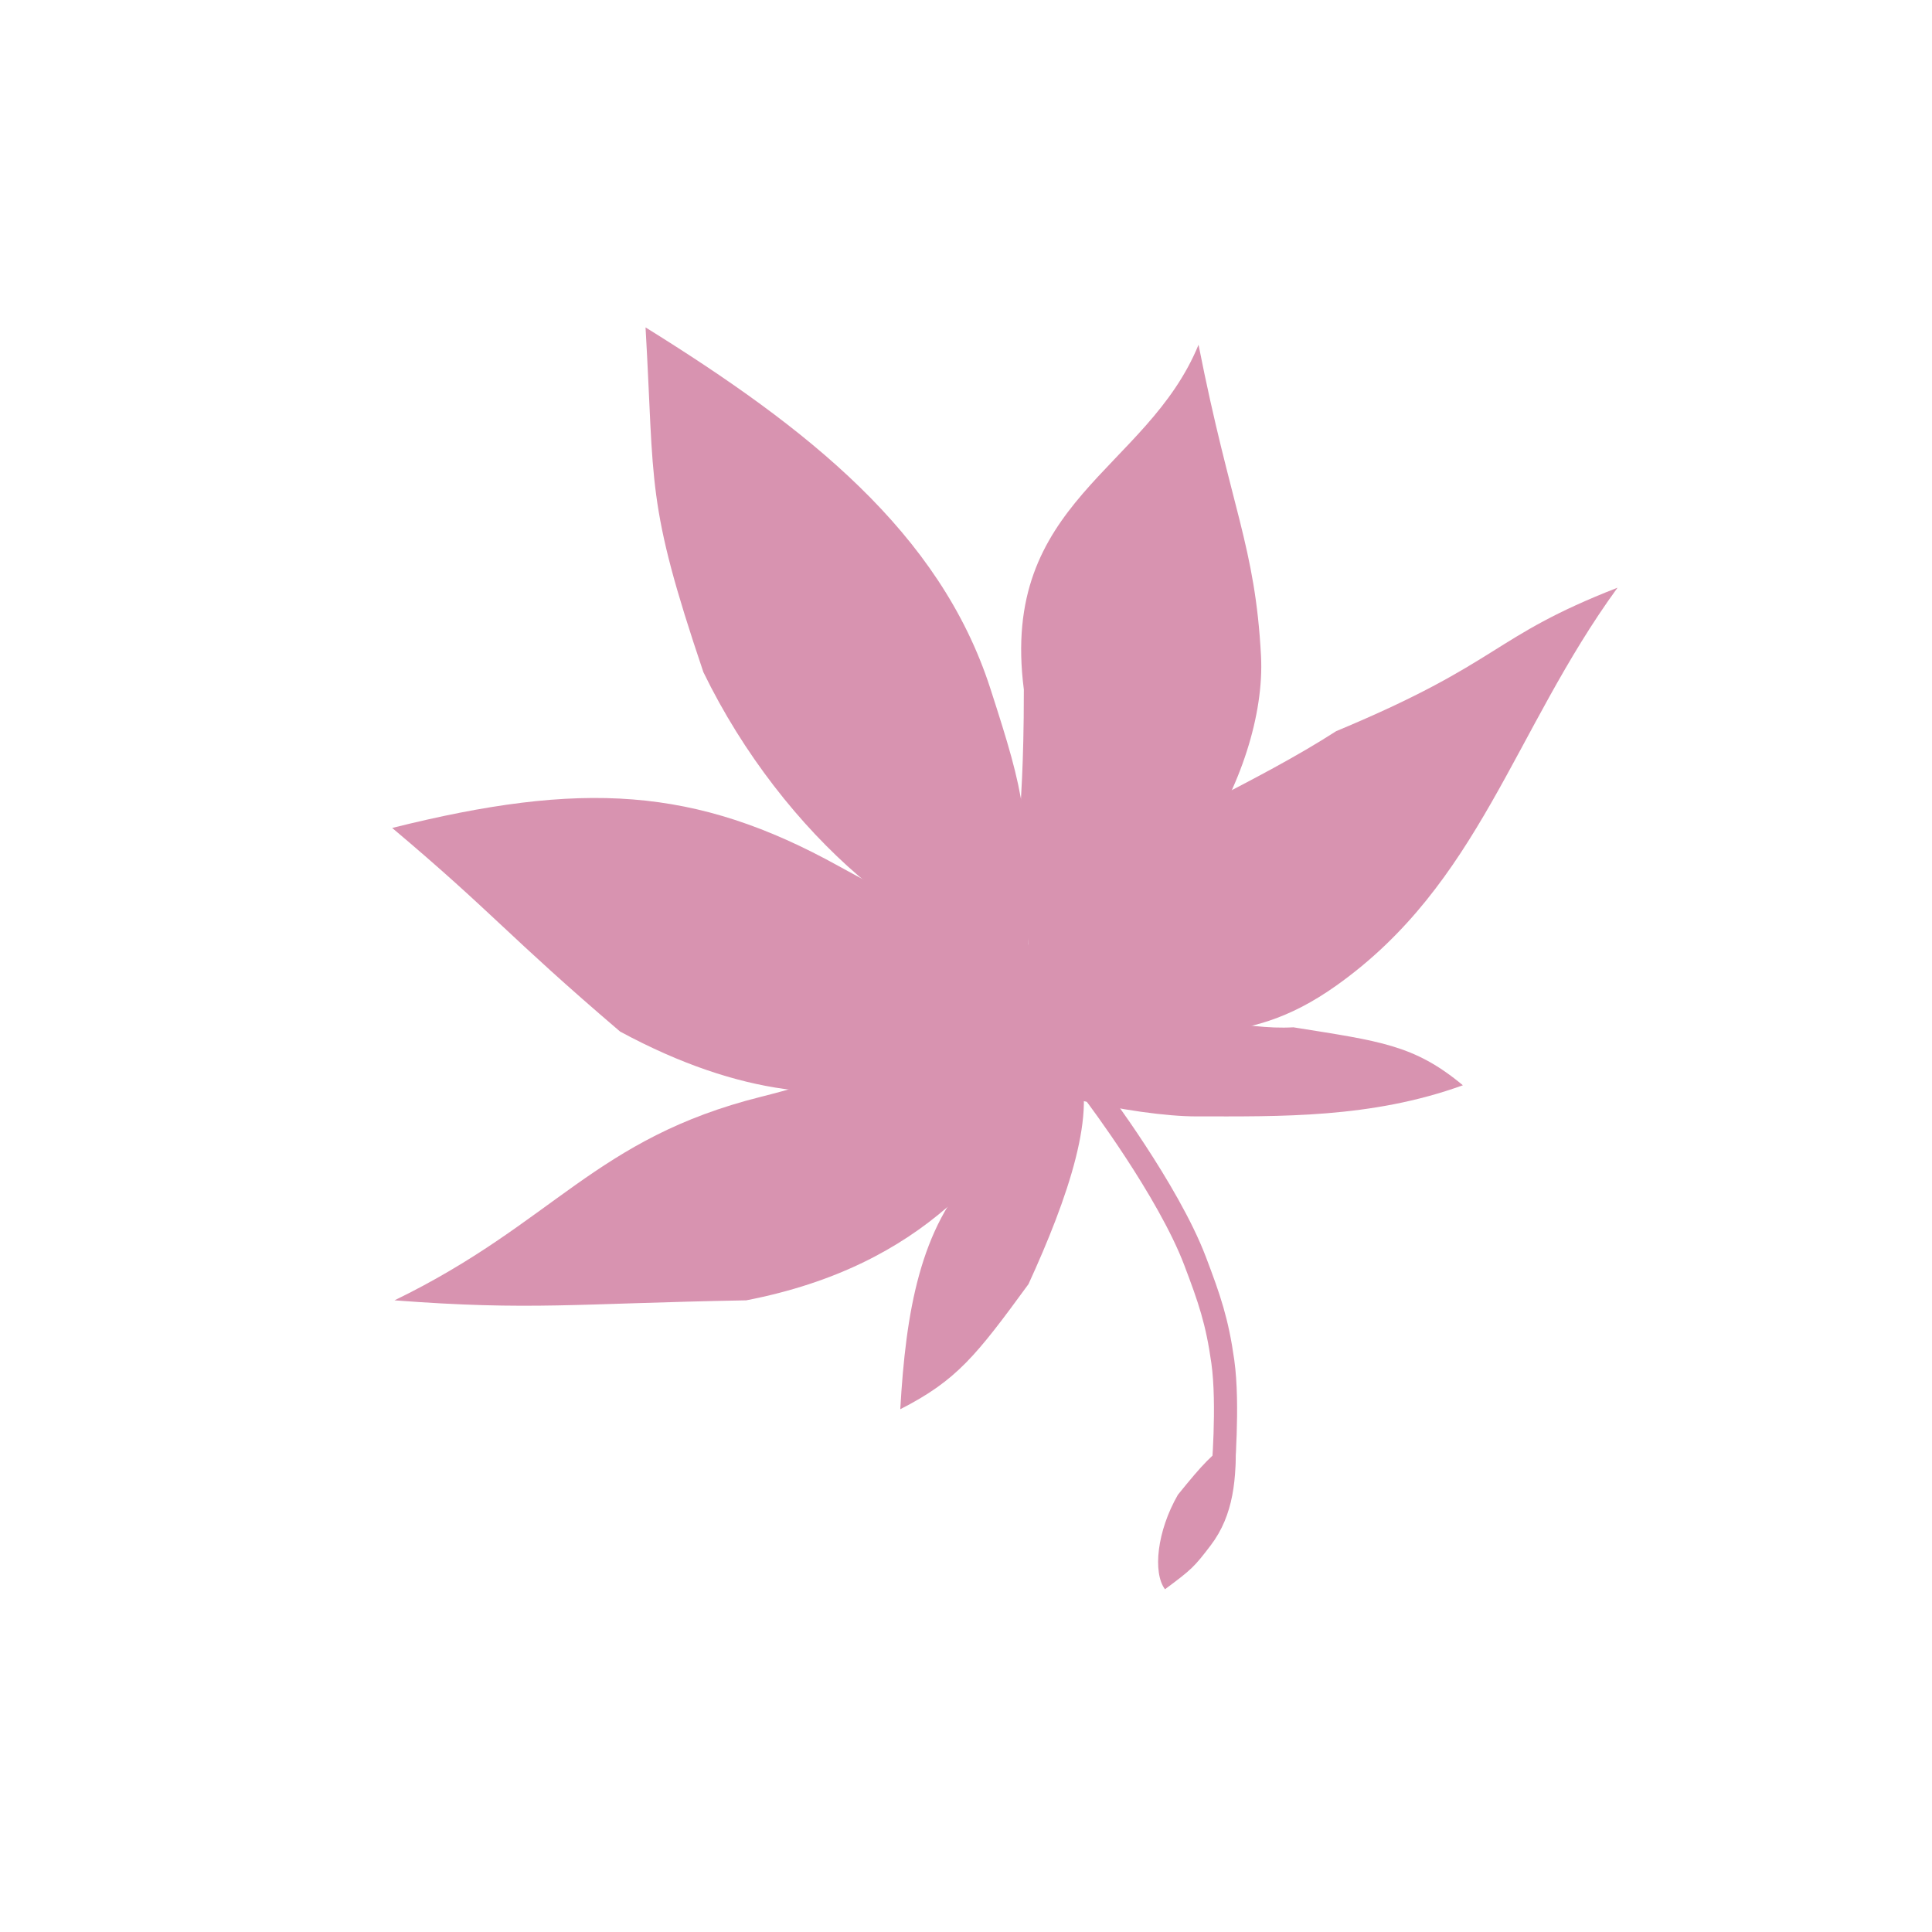
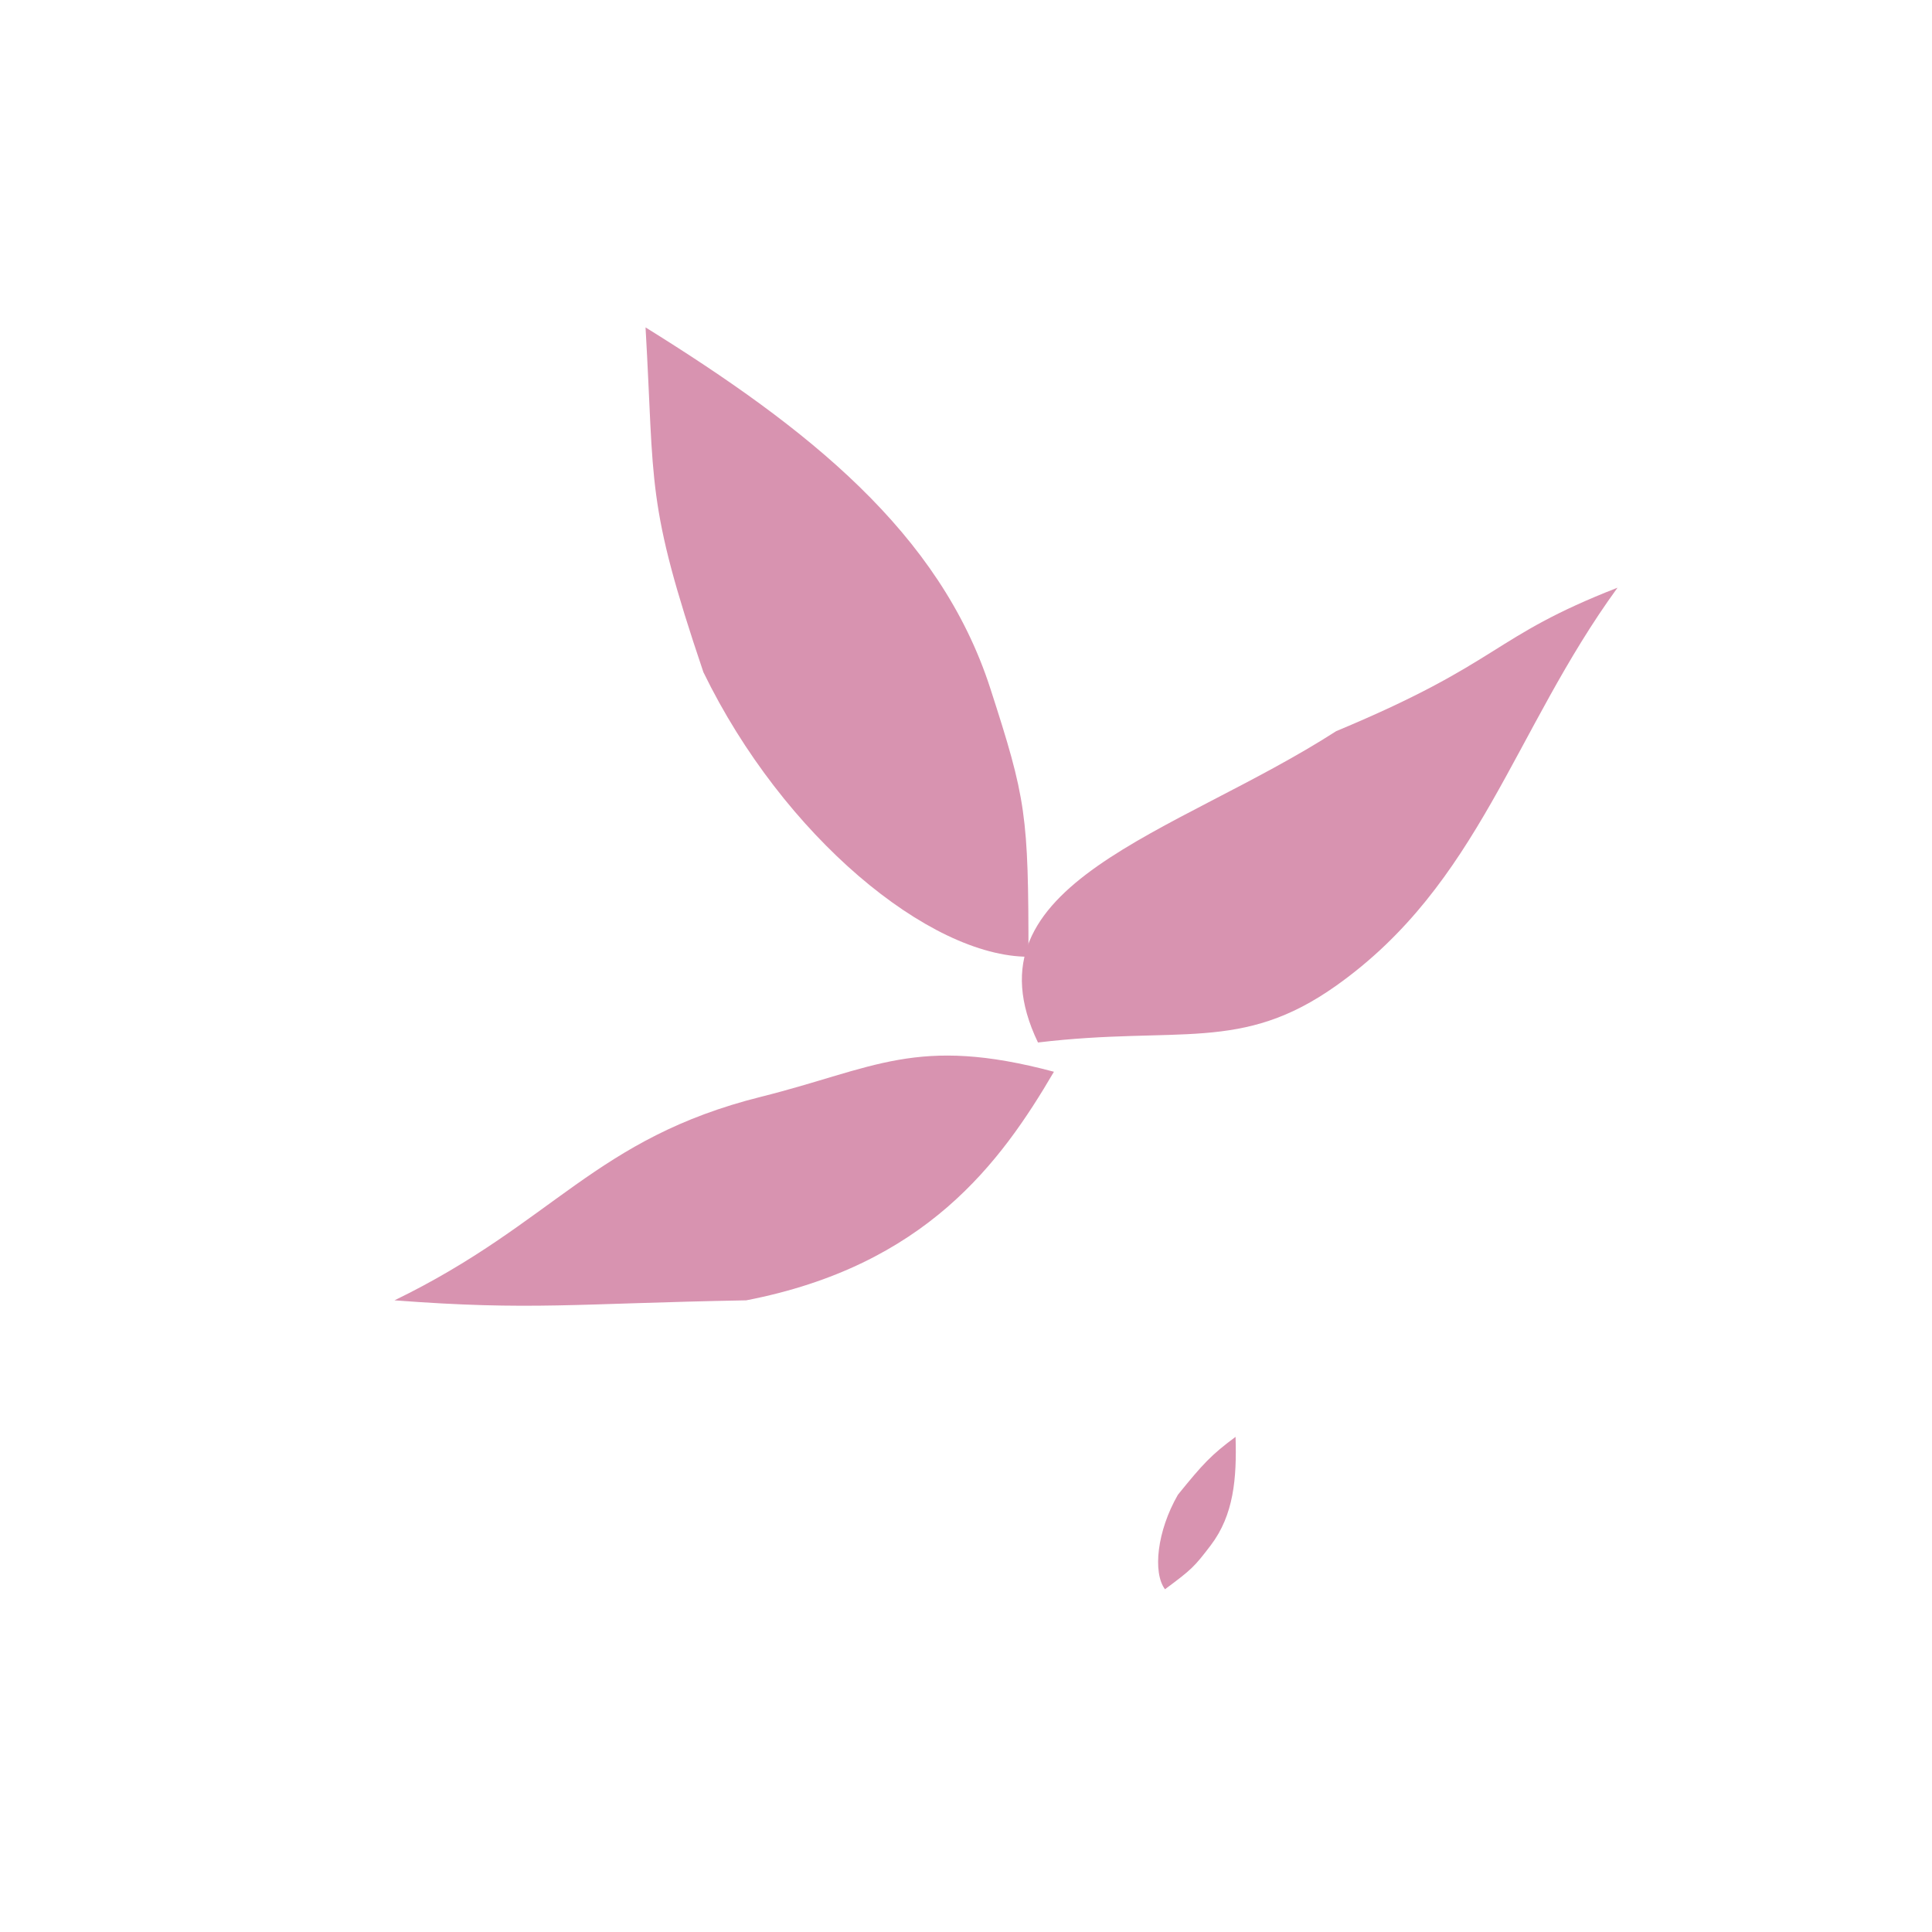
<svg xmlns="http://www.w3.org/2000/svg" fill="none" viewBox="0 0 835 835" height="835" width="835">
  <path fill="#D893B0" d="M428 297.5C443.519 345.5 444.5 352 444.5 413.5C401.699 413.5 338.5 361.5 304 290.5C279 216.5 283 210.5 279 141.5C349 185 406.176 230 428 297.5Z" />
-   <path fill="#D893B0" d="M545 283.5C547.651 333.877 504.5 410.5 445.5 415.5C436.671 347.5 442.5 367.5 442.5 298C432 216.5 495.67 203.5 518 149C532 220 542.5 236 545 283.5Z" />
-   <path fill="#D893B0" d="M362.5 374.335C406 398.42 409 395 465 424.335C433.753 453.587 373.5 502.835 268 445.835C219 404 214 395.335 169.5 357.835C251.5 337.335 300.438 339.973 362.5 374.335Z" />
  <path fill="#D893B0" d="M577.5 426C536.361 455.196 509.672 443.27 448.605 450.555C415.5 381.5 507.5 361 577.5 316C649.5 286 644 275.5 699.085 254C654 316 639.5 382 577.5 426Z" />
-   <path fill="#D893B0" d="M517 482.5C492.183 482.5 434.121 471.729 411 452.5C462 412.5 515.5 446.5 559 444C596.5 450 611.195 451.535 632.248 469.044C592.636 483.41 553 482.5 517 482.5Z" />
-   <path fill="#D893B0" d="M421.841 505.42C439.081 487.569 438.215 472.67 465 459C475.11 478.811 461.418 518.131 444.5 555C421.841 586 413.483 596.612 389.093 609.059C391.504 566.991 397.597 530.525 421.841 505.42Z" />
  <path fill="#D893B0" d="M523.266 667.886C516.172 677.206 515.072 678.279 503.497 686.871C498.146 679.663 500.033 661.755 509.083 646.026C519.977 632.585 523.46 628.824 534 621C534.564 638.865 533.242 654.781 523.266 667.886Z" />
  <path fill="#D893B0" d="M329 474C377.94 461.765 396.085 447.333 455.5 463.206C432.5 502.5 399.998 546.994 322.5 562C248.132 563.351 230 566.5 170.5 562C239.499 528.499 257.001 492.001 329 474Z" />
-   <path stroke-width="10" stroke="#D893B0" d="M473.604 473.048C473.604 473.048 504.886 514.418 516.5 545C522.756 561.474 526.05 571.049 528.5 588.5C531.133 607.257 528.5 637 528.5 637" />
</svg>